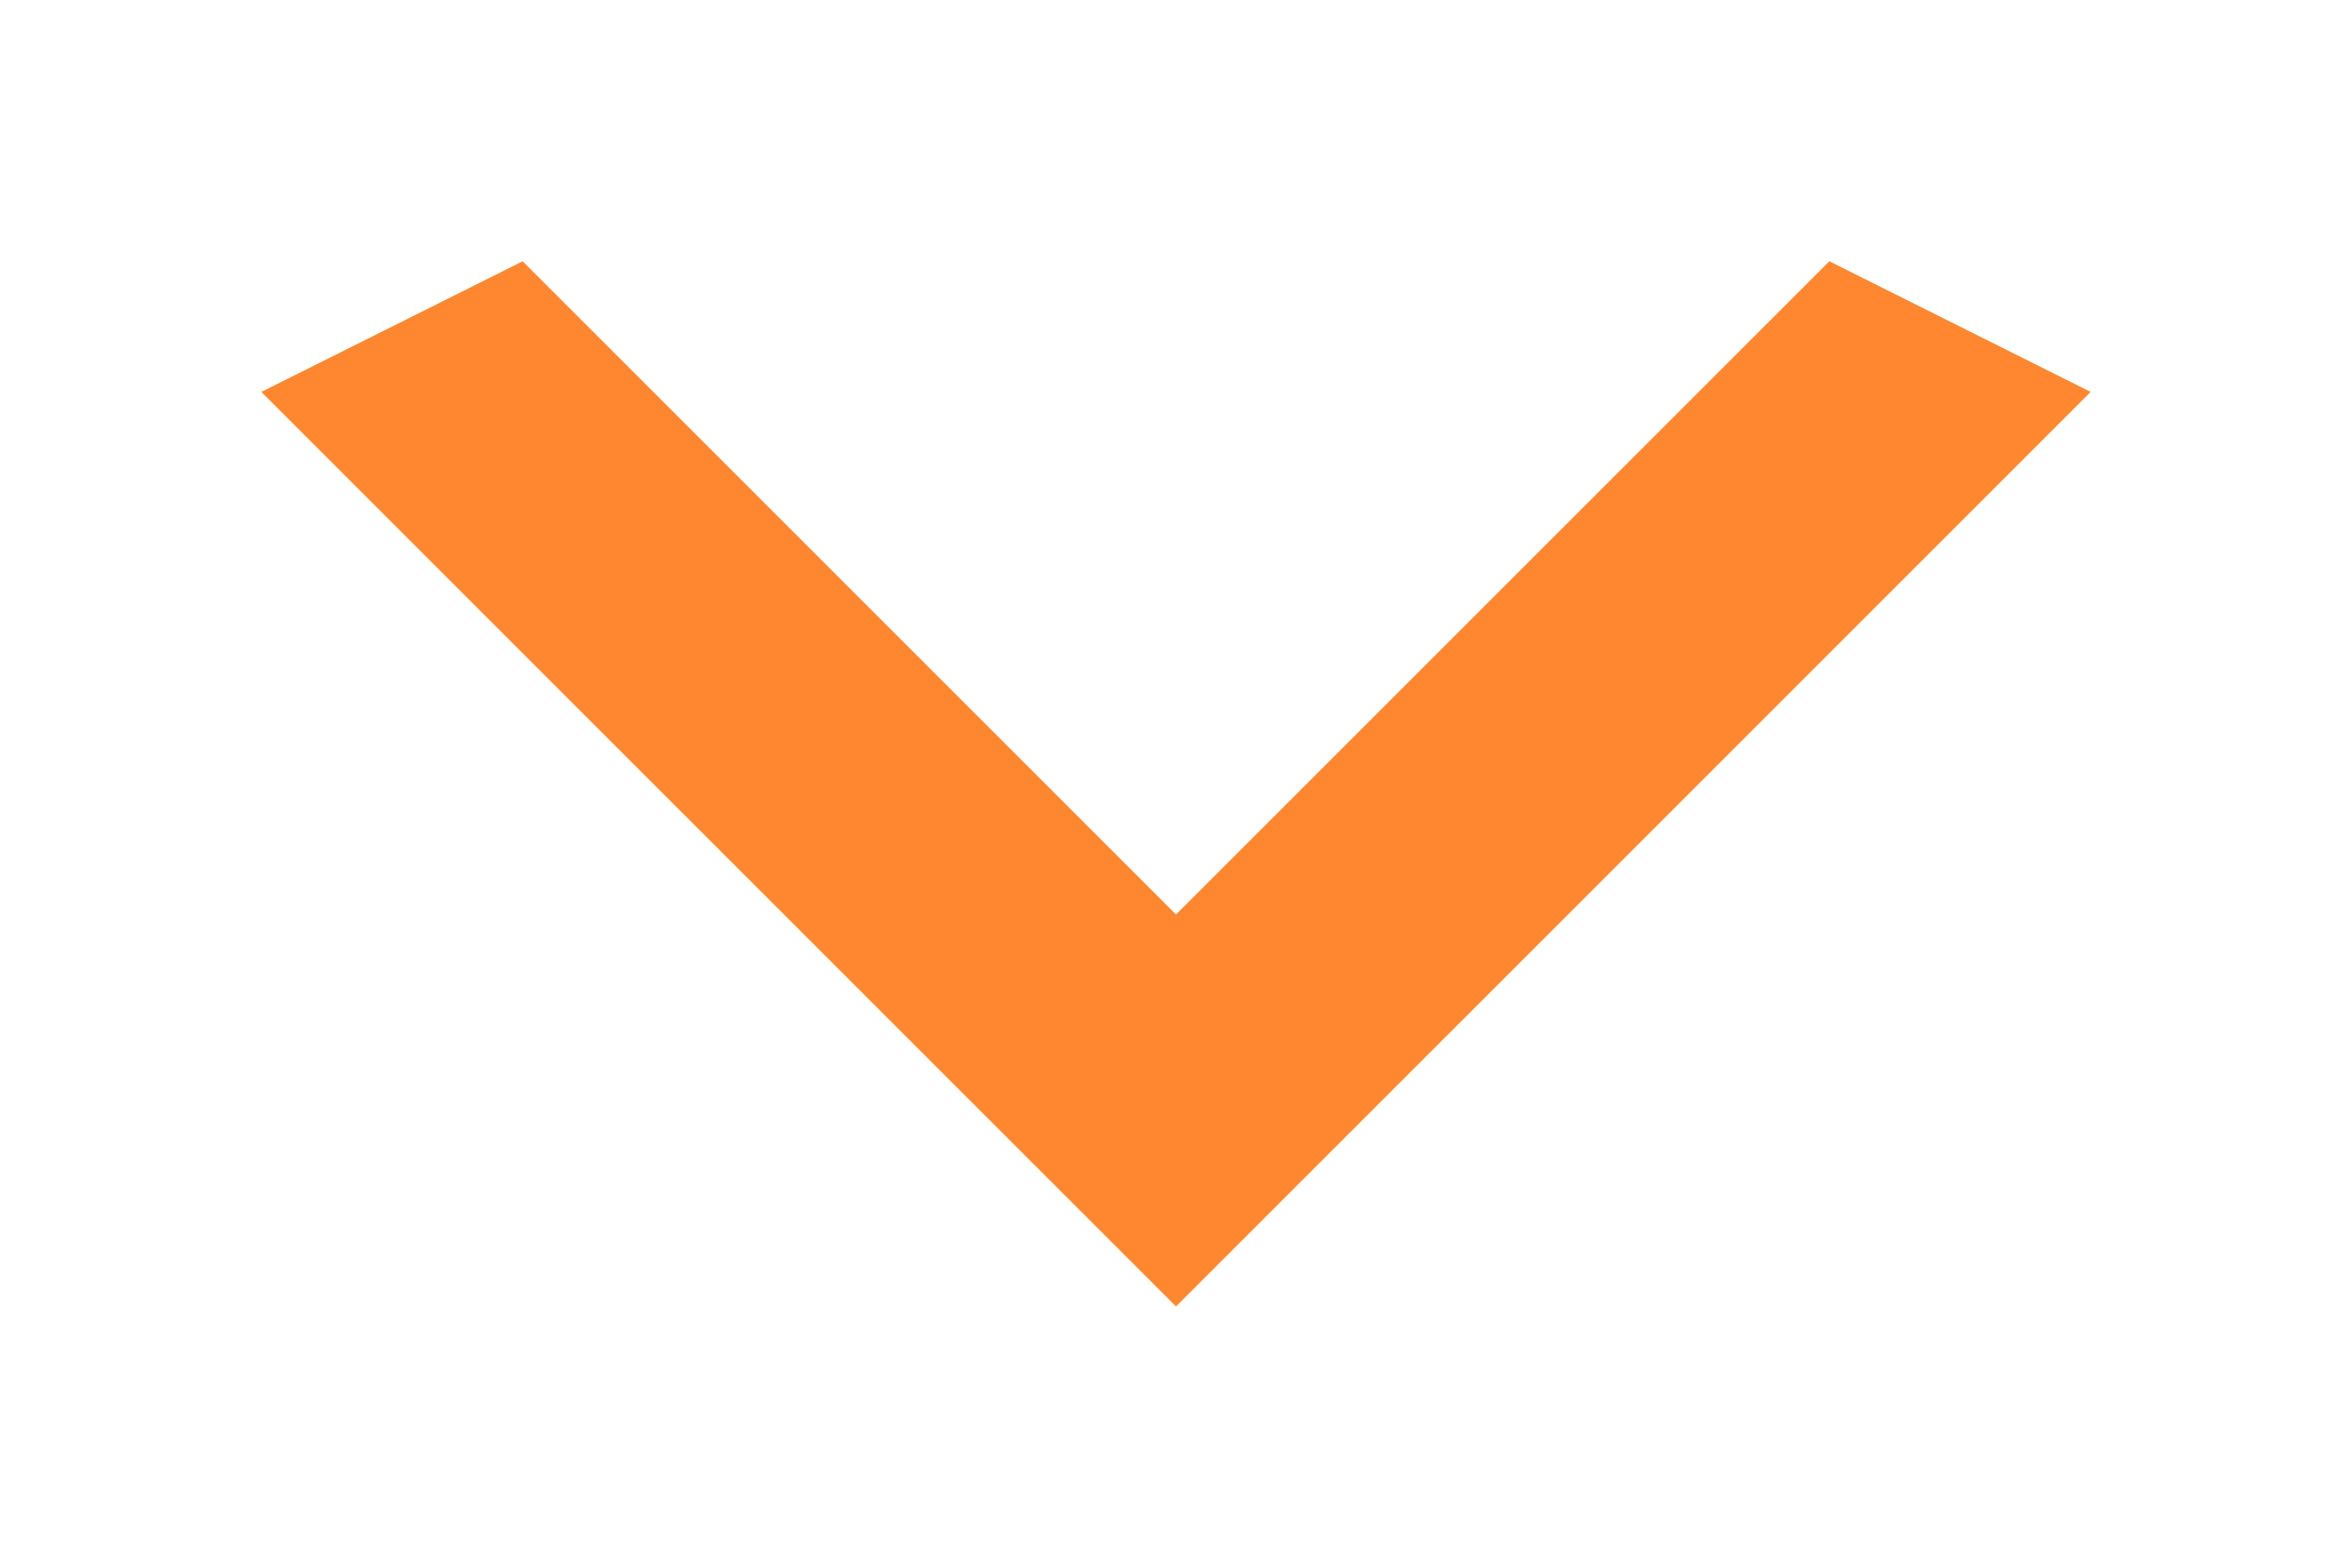
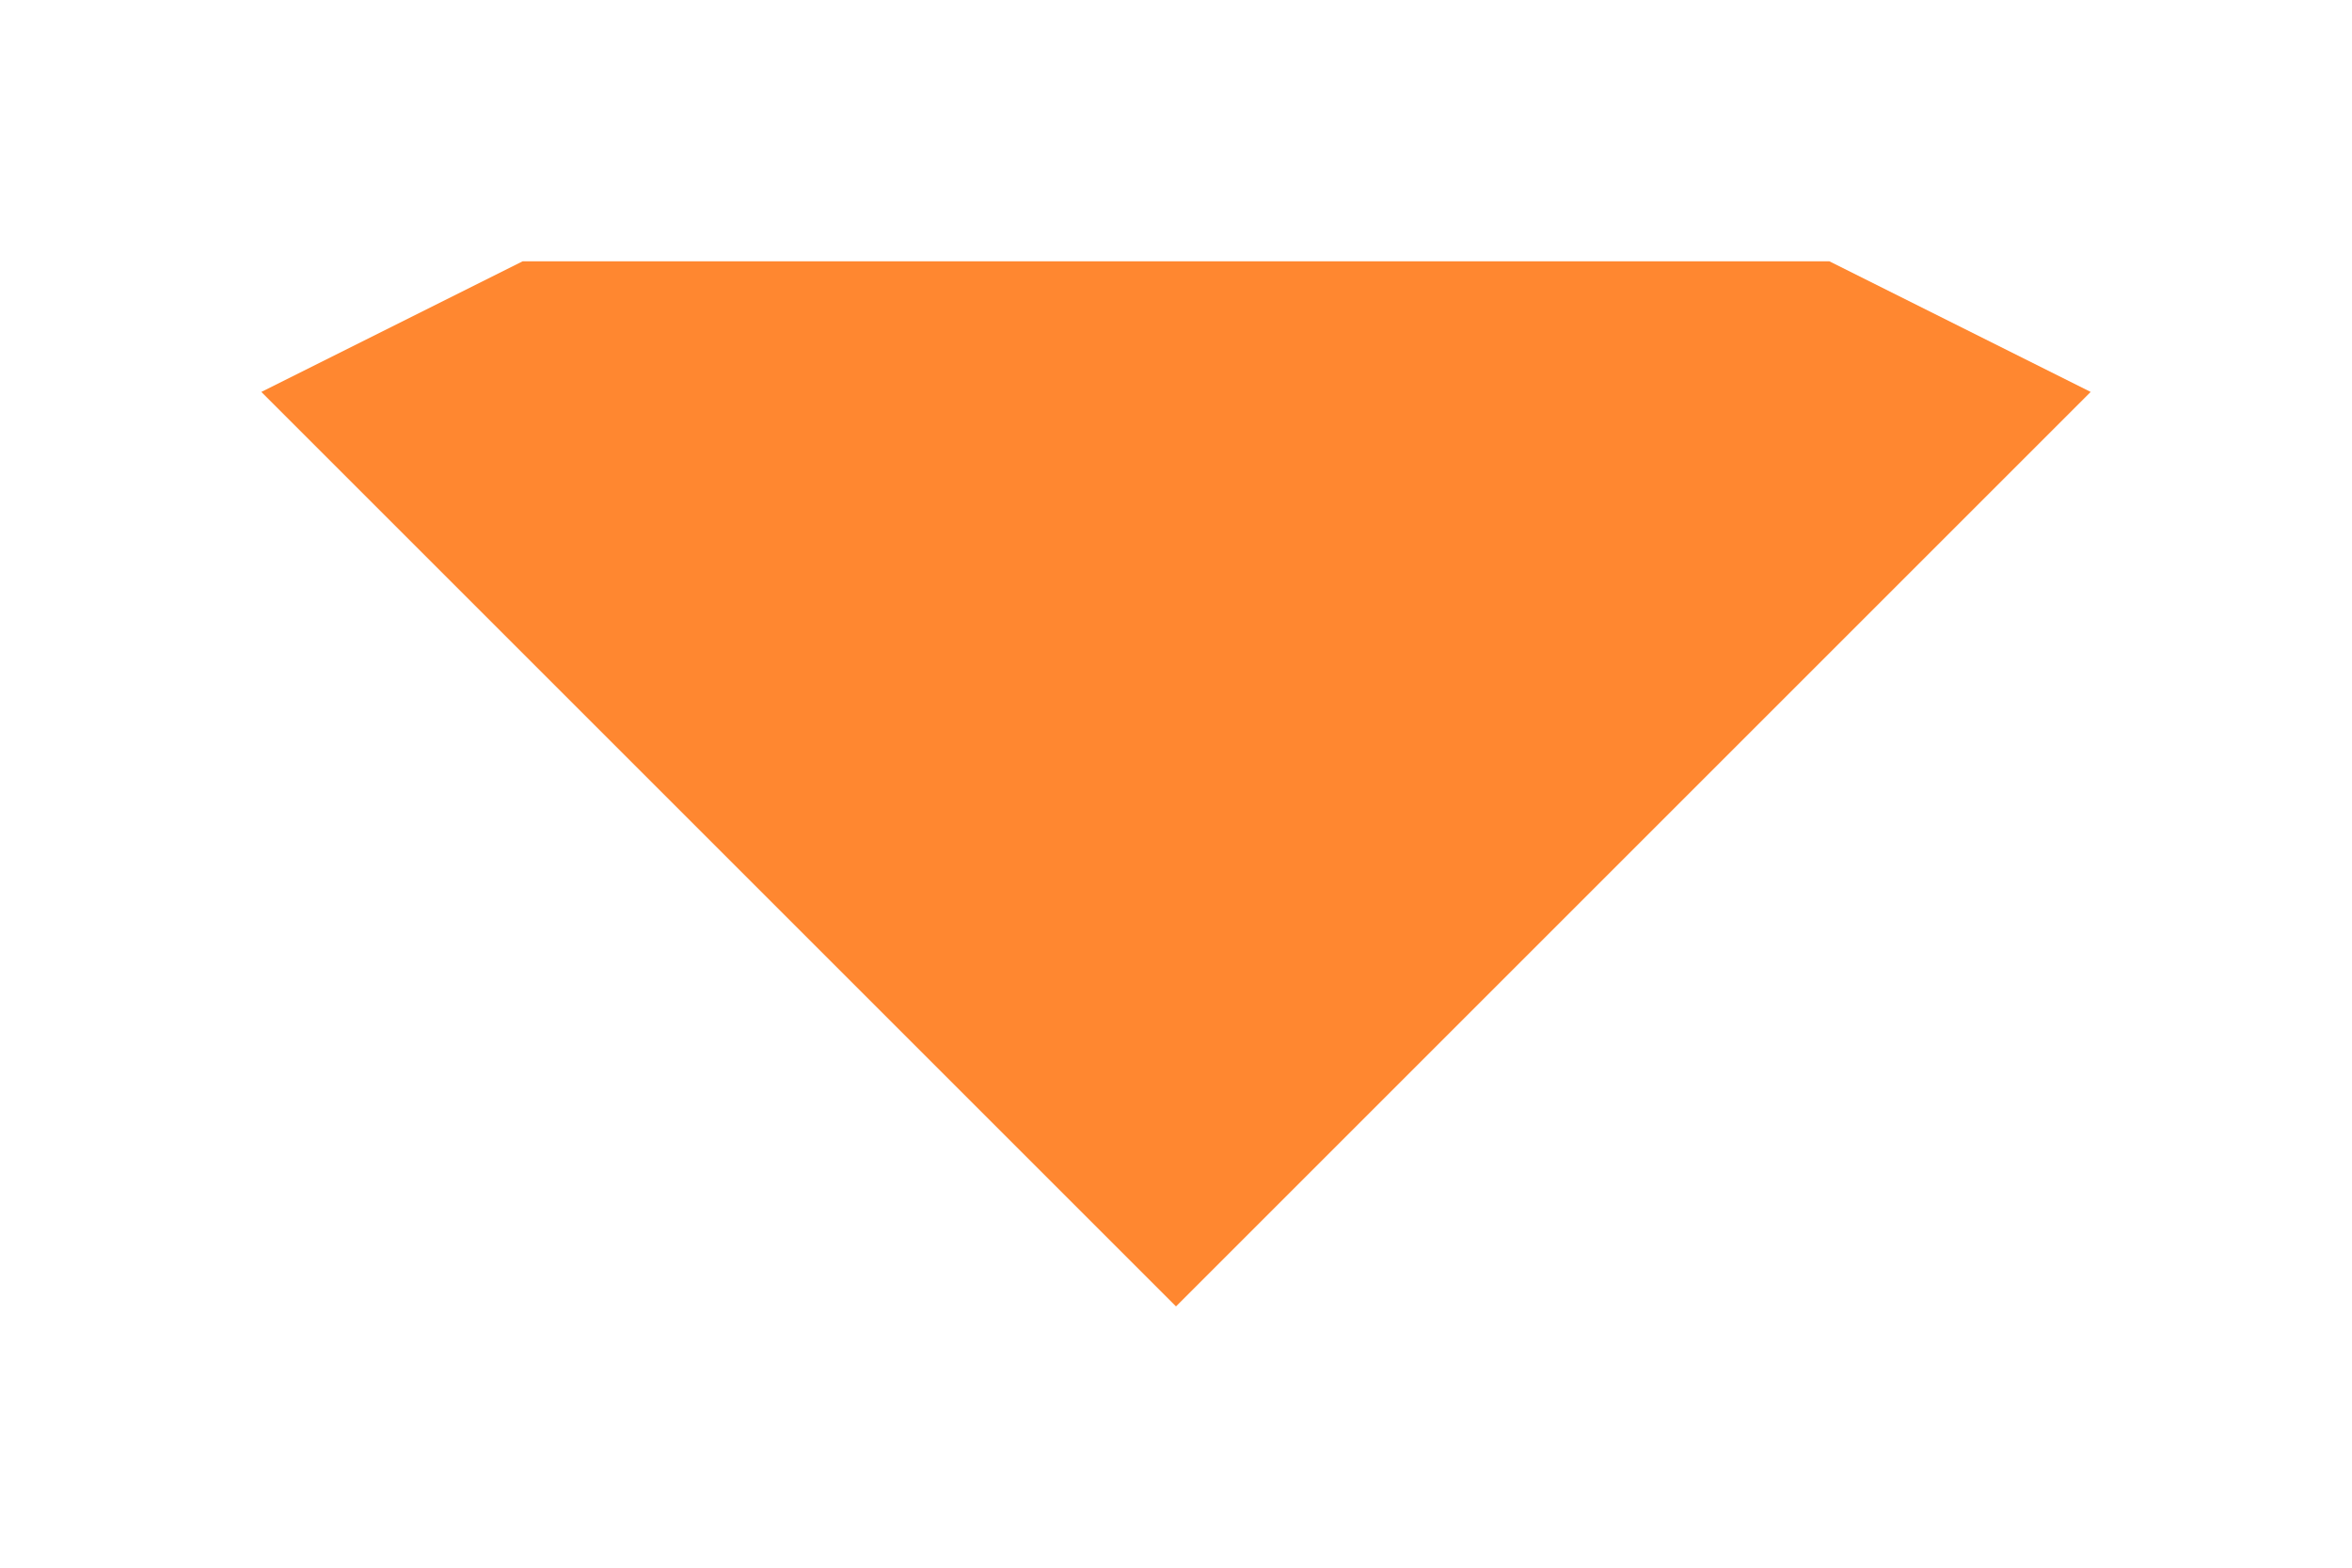
<svg xmlns="http://www.w3.org/2000/svg" width="18" height="12" viewBox="0 0 18 12" fill="none">
  <g filter="url(#filter0_d_5_23429)">
-     <path d="M3 1L8 6L13 1L15 2L8 9L1 2L3 1Z" fill="#FF8730" />
+     <path d="M3 1L13 1L15 2L8 9L1 2L3 1Z" fill="#FF8730" />
  </g>
  <defs>
    <filter id="filter0_d_5_23429" x="0" y="0" width="18" height="12" filterUnits="userSpaceOnUse" color-interpolation-filters="sRGB">
      <feFlood flood-opacity="0" result="BackgroundImageFix" />
      <feColorMatrix in="SourceAlpha" type="matrix" values="0 0 0 0 0 0 0 0 0 0 0 0 0 0 0 0 0 0 127 0" result="hardAlpha" />
      <feOffset dx="1" dy="1" />
      <feGaussianBlur stdDeviation="1" />
      <feComposite in2="hardAlpha" operator="out" />
      <feColorMatrix type="matrix" values="0 0 0 0 0 0 0 0 0 0 0 0 0 0 0 0 0 0 0.1 0" />
      <feBlend mode="normal" in2="BackgroundImageFix" result="effect1_dropShadow_5_23429" />
      <feBlend mode="normal" in="SourceGraphic" in2="effect1_dropShadow_5_23429" result="shape" />
    </filter>
  </defs>
</svg>